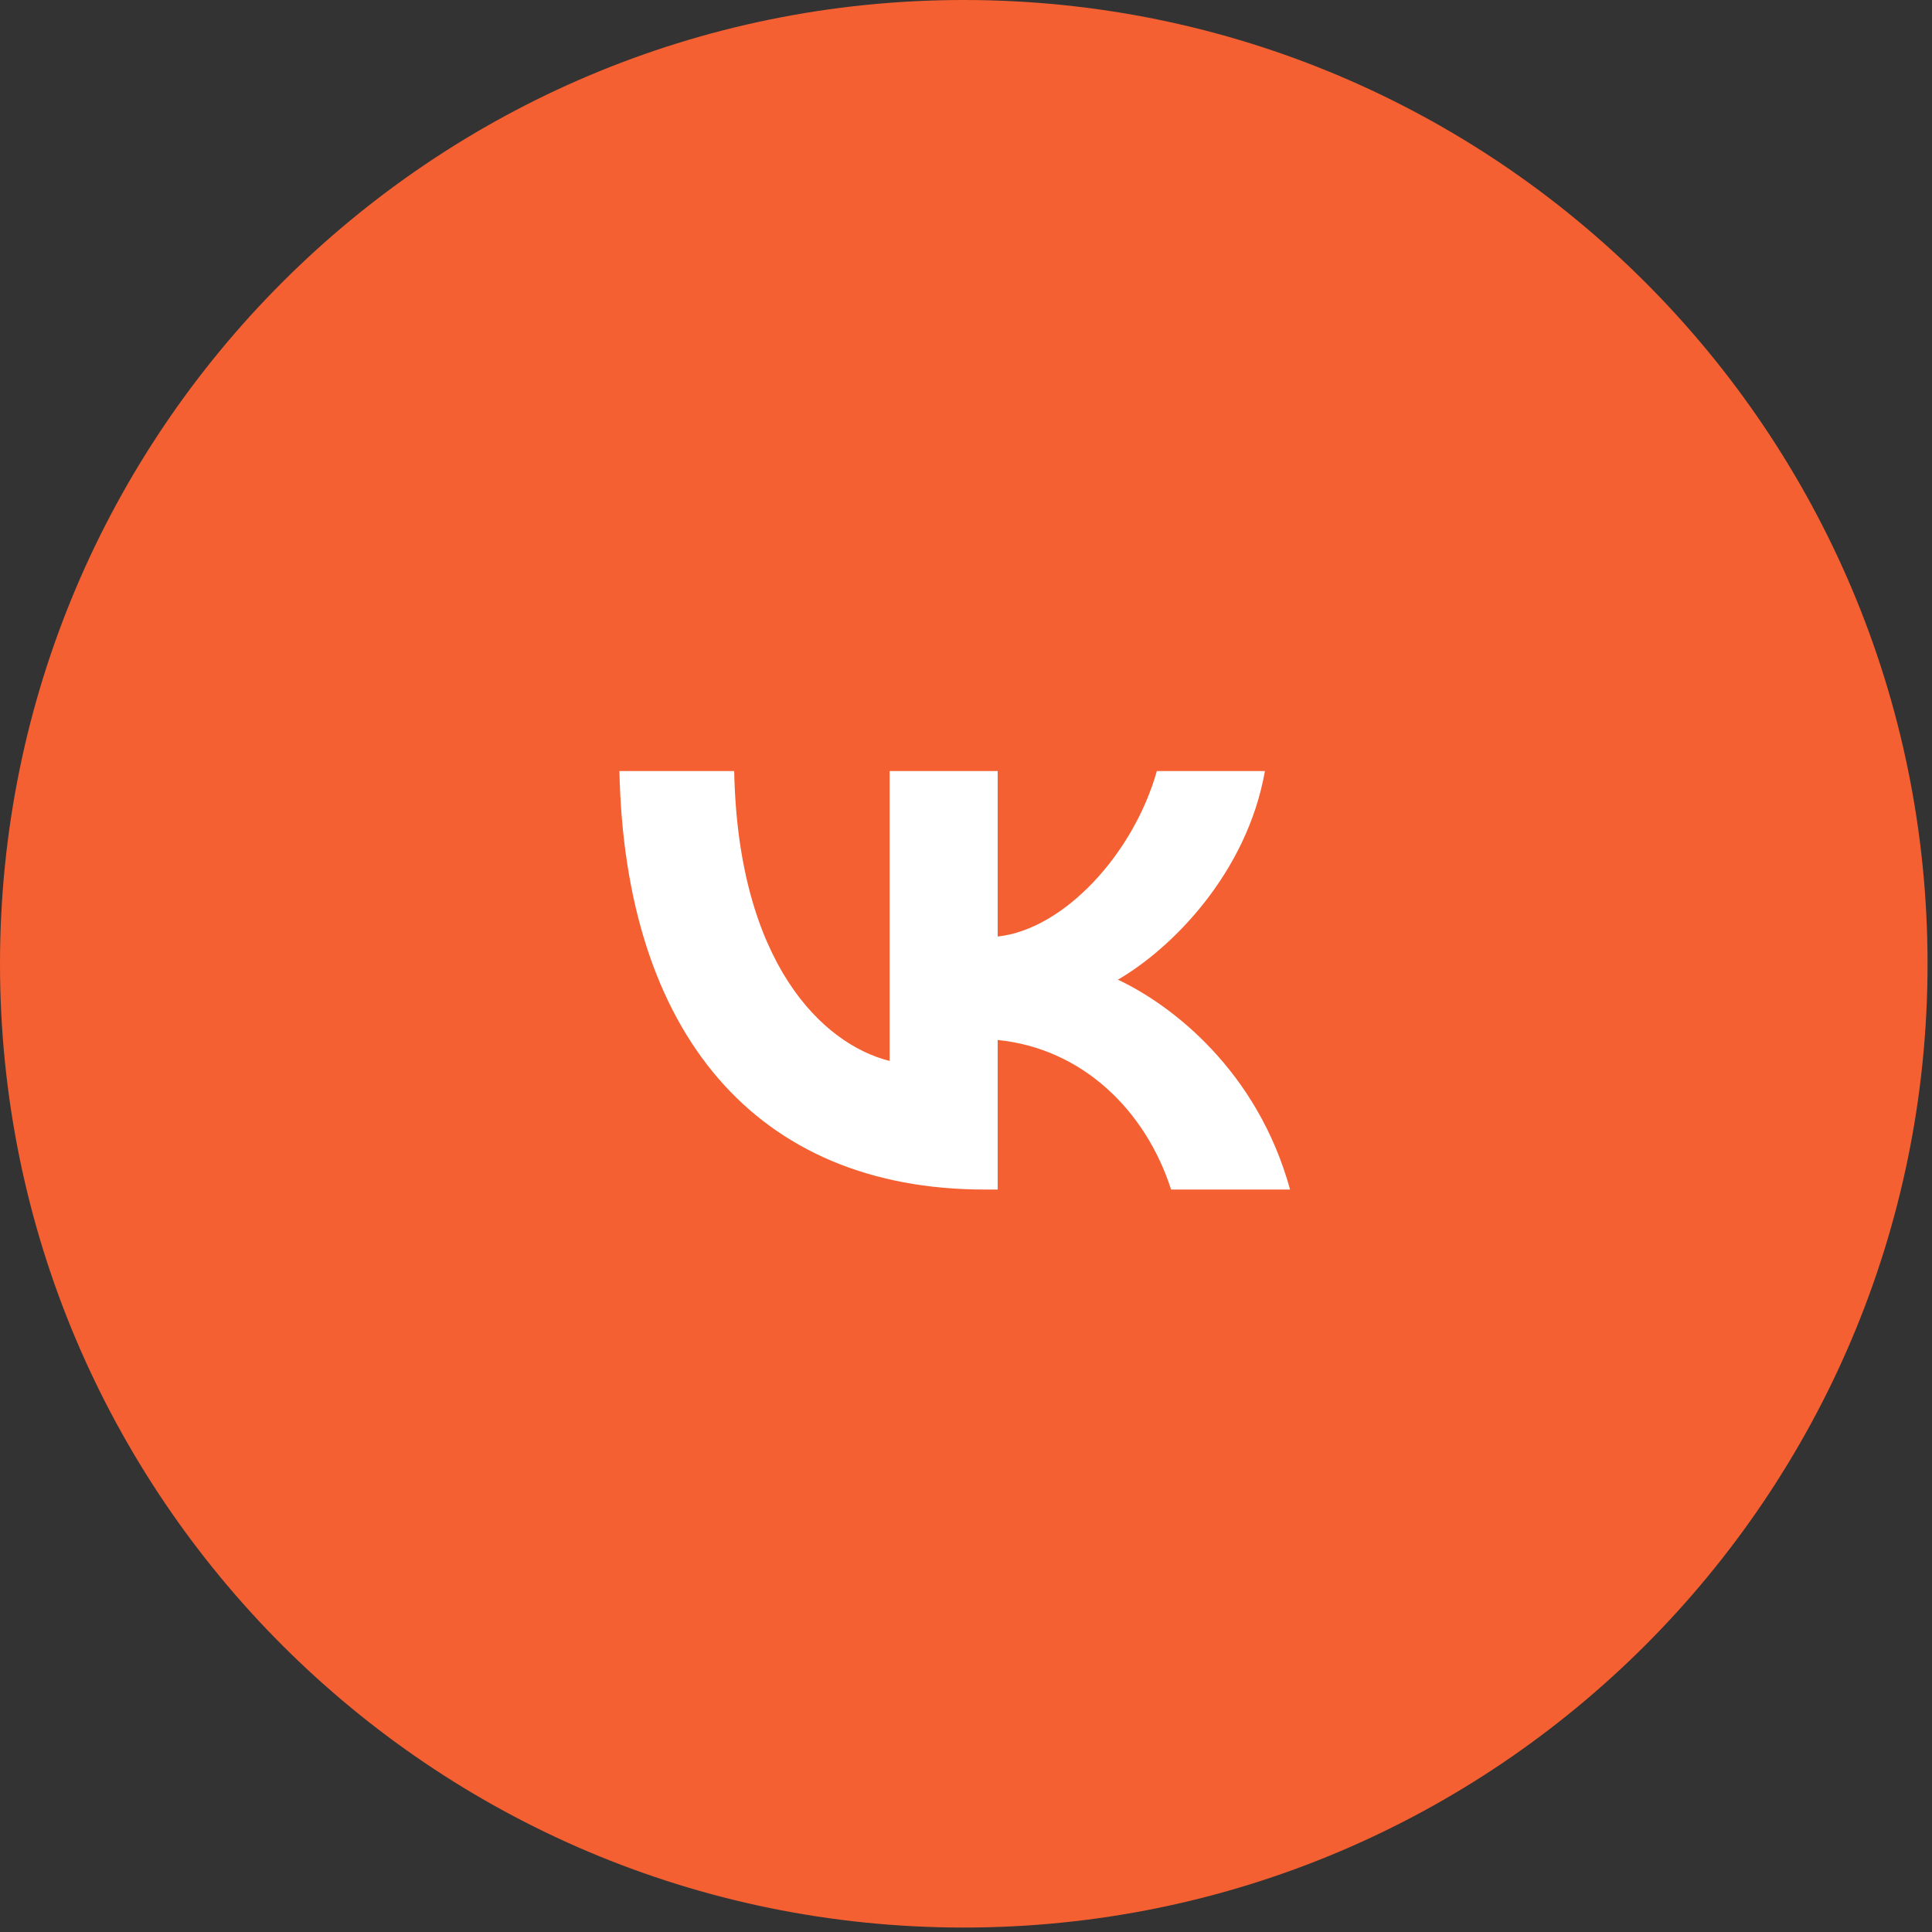
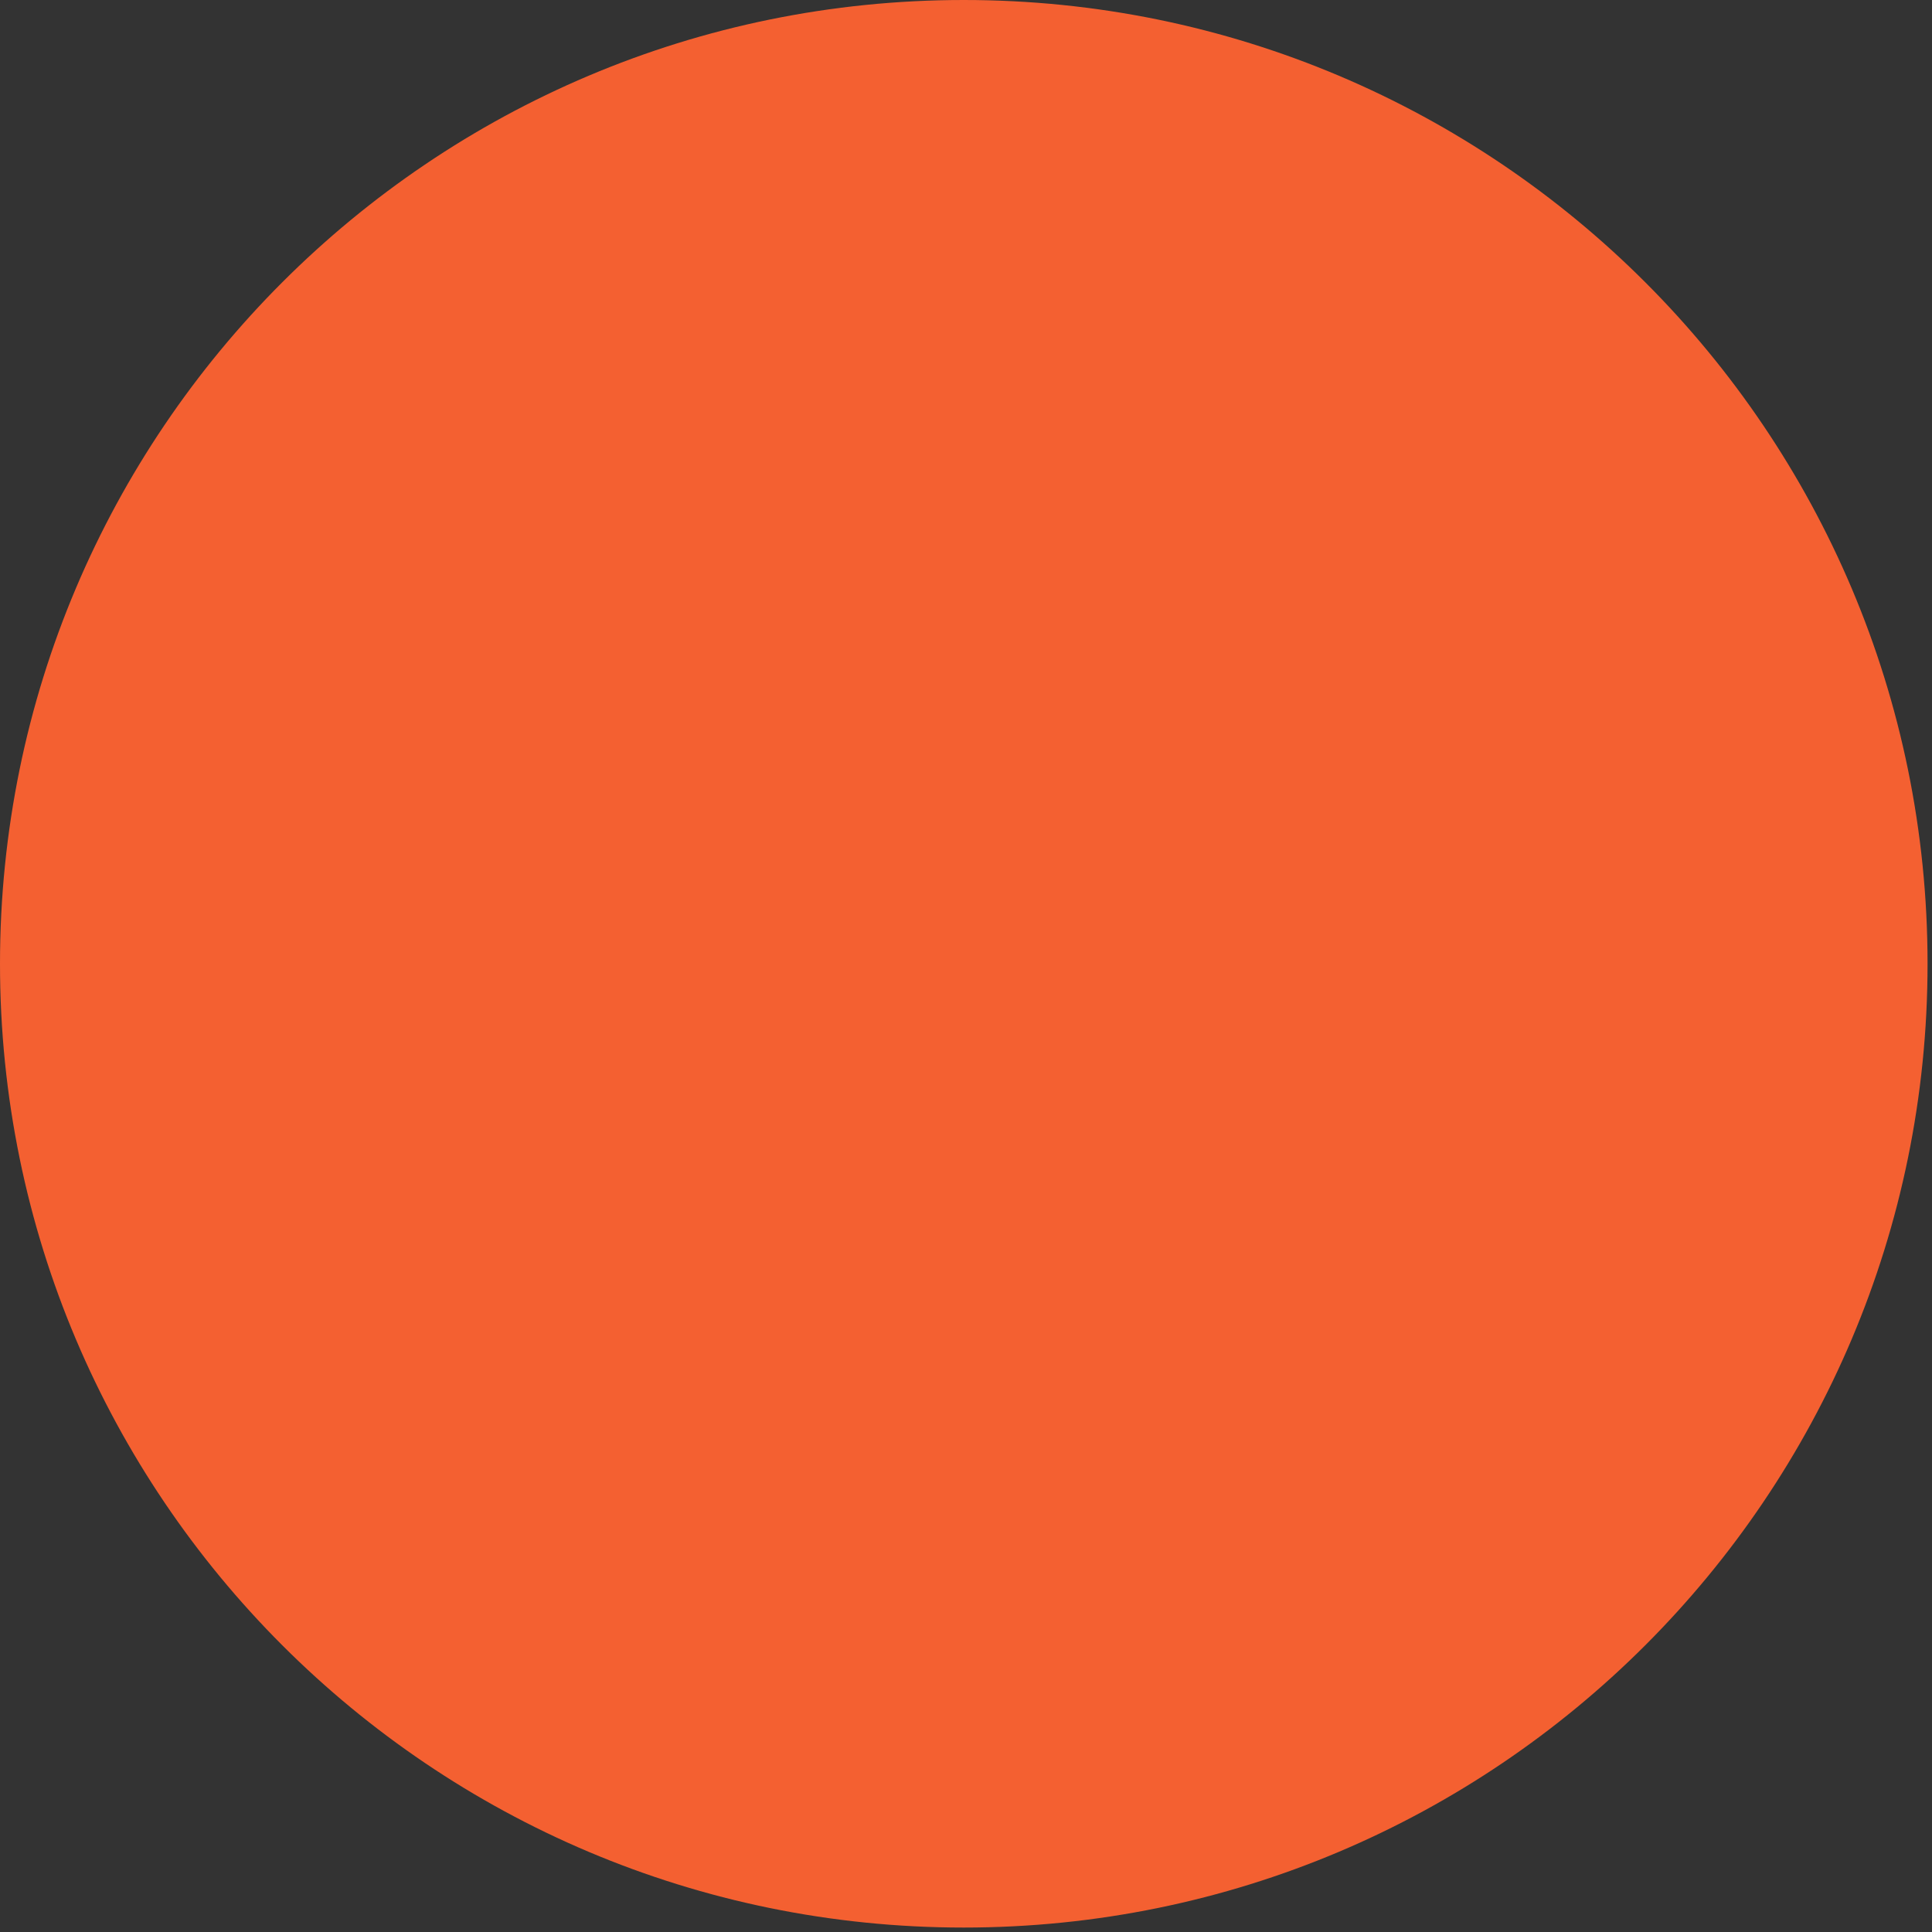
<svg xmlns="http://www.w3.org/2000/svg" width="321" height="321" viewBox="0 0 321 321" fill="none">
  <rect x="0" y="0" width="321" height="321" fill="#333333" stroke="none" />
  <path d="M160.13 320.261C248.568 320.261 320.261 248.568 320.261 160.13C320.261 71.693 248.568 0 160.13 0C71.693 0 0 71.693 0 160.13C0 248.568 71.693 320.261 160.13 320.261Z" fill="#F46031" />
  <mask id="mask0_20_23" style="mask-type:luminance" maskUnits="userSpaceOnUse" x="74" y="77" width="168" height="168">
-     <path d="M241.761 77.305H74.728V244.338H241.761V77.305Z" fill="white" />
-   </mask>
+     </mask>
  <g mask="url(#mask0_20_23)">
    <path d="M74.728 157.481C74.728 119.686 74.728 100.788 86.469 89.046C98.21 77.305 117.108 77.305 154.903 77.305H161.584C199.379 77.305 218.277 77.305 230.019 89.046C241.761 100.788 241.761 119.686 241.761 157.481V164.162C241.761 201.957 241.761 220.855 230.019 232.597C218.277 244.338 199.379 244.338 161.584 244.338H154.903C117.108 244.338 98.21 244.338 86.469 232.597C74.728 220.855 74.728 201.957 74.728 164.162V157.481Z" fill="#F46031" />
-     <path d="M163.605 197.64C125.536 197.64 103.822 171.54 102.917 128.112H121.986C122.613 159.988 136.671 173.49 147.807 176.274V128.112H165.764V155.603C176.759 154.42 188.311 141.893 192.209 128.112H210.166C207.172 145.094 194.645 157.622 185.736 162.772C194.645 166.948 208.913 177.874 214.342 197.64H194.575C190.33 184.416 179.753 174.186 165.764 172.794V197.64H163.605Z" fill="white" />
  </g>
</svg>